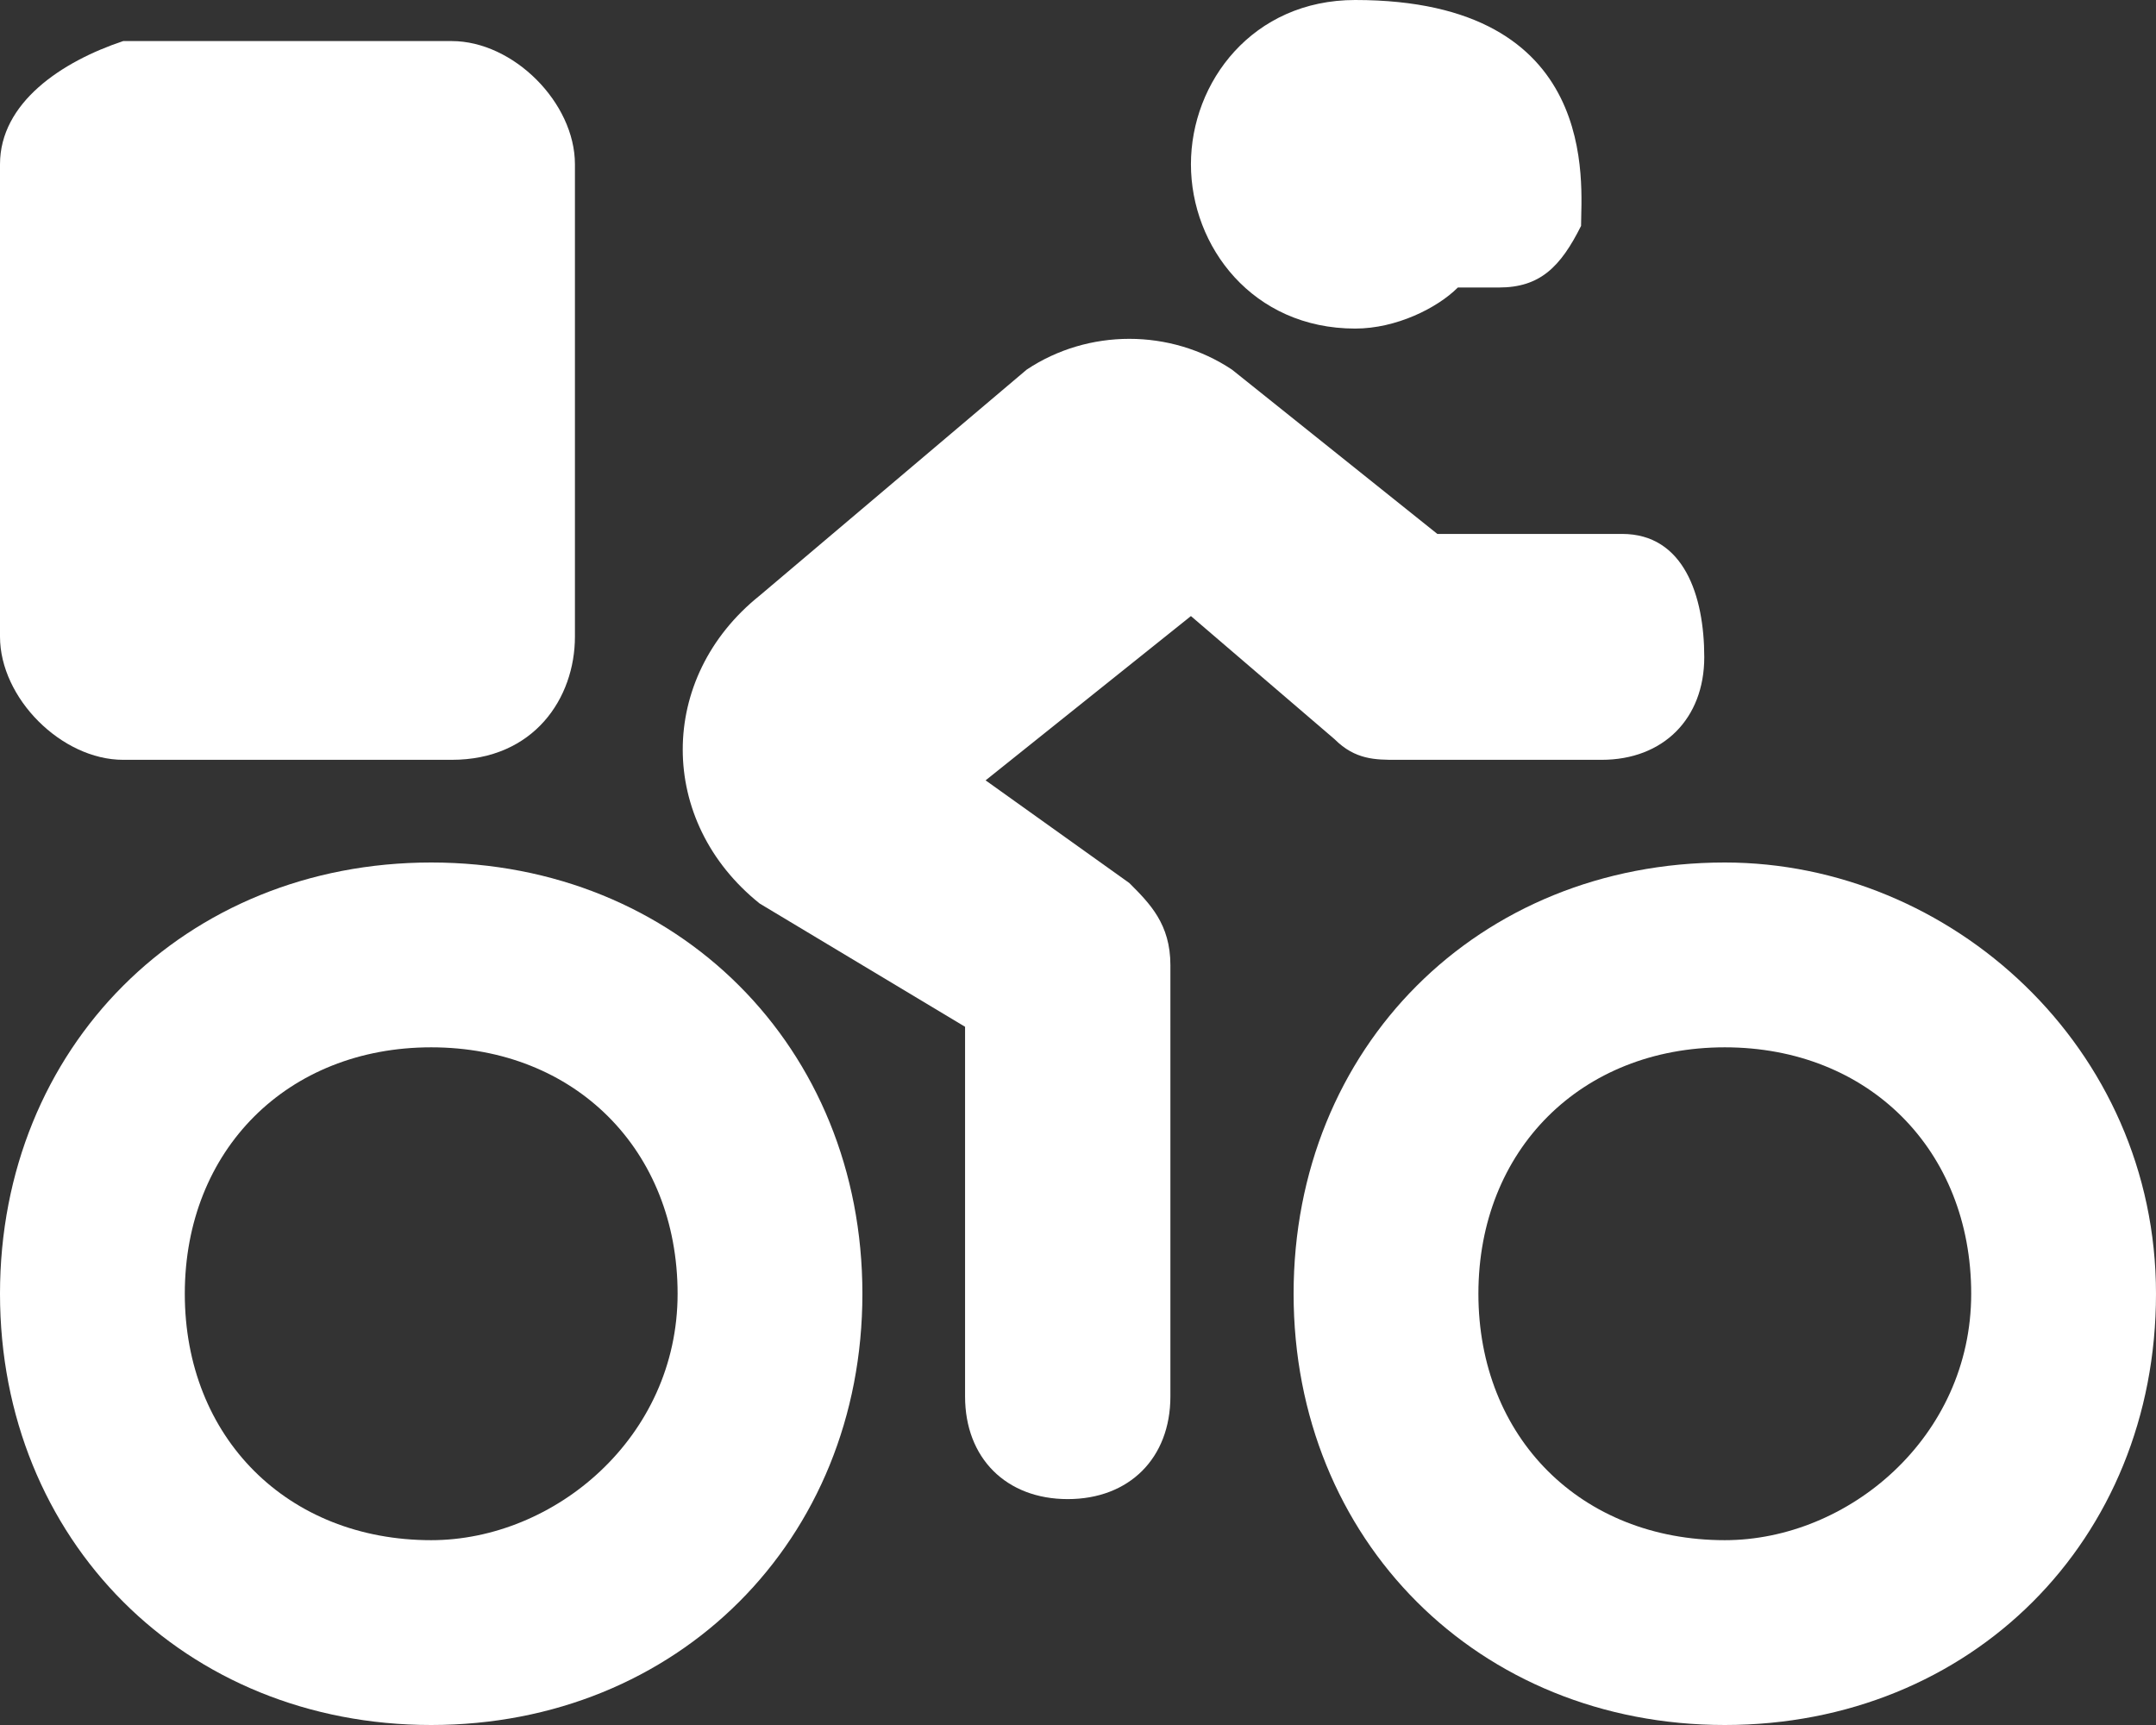
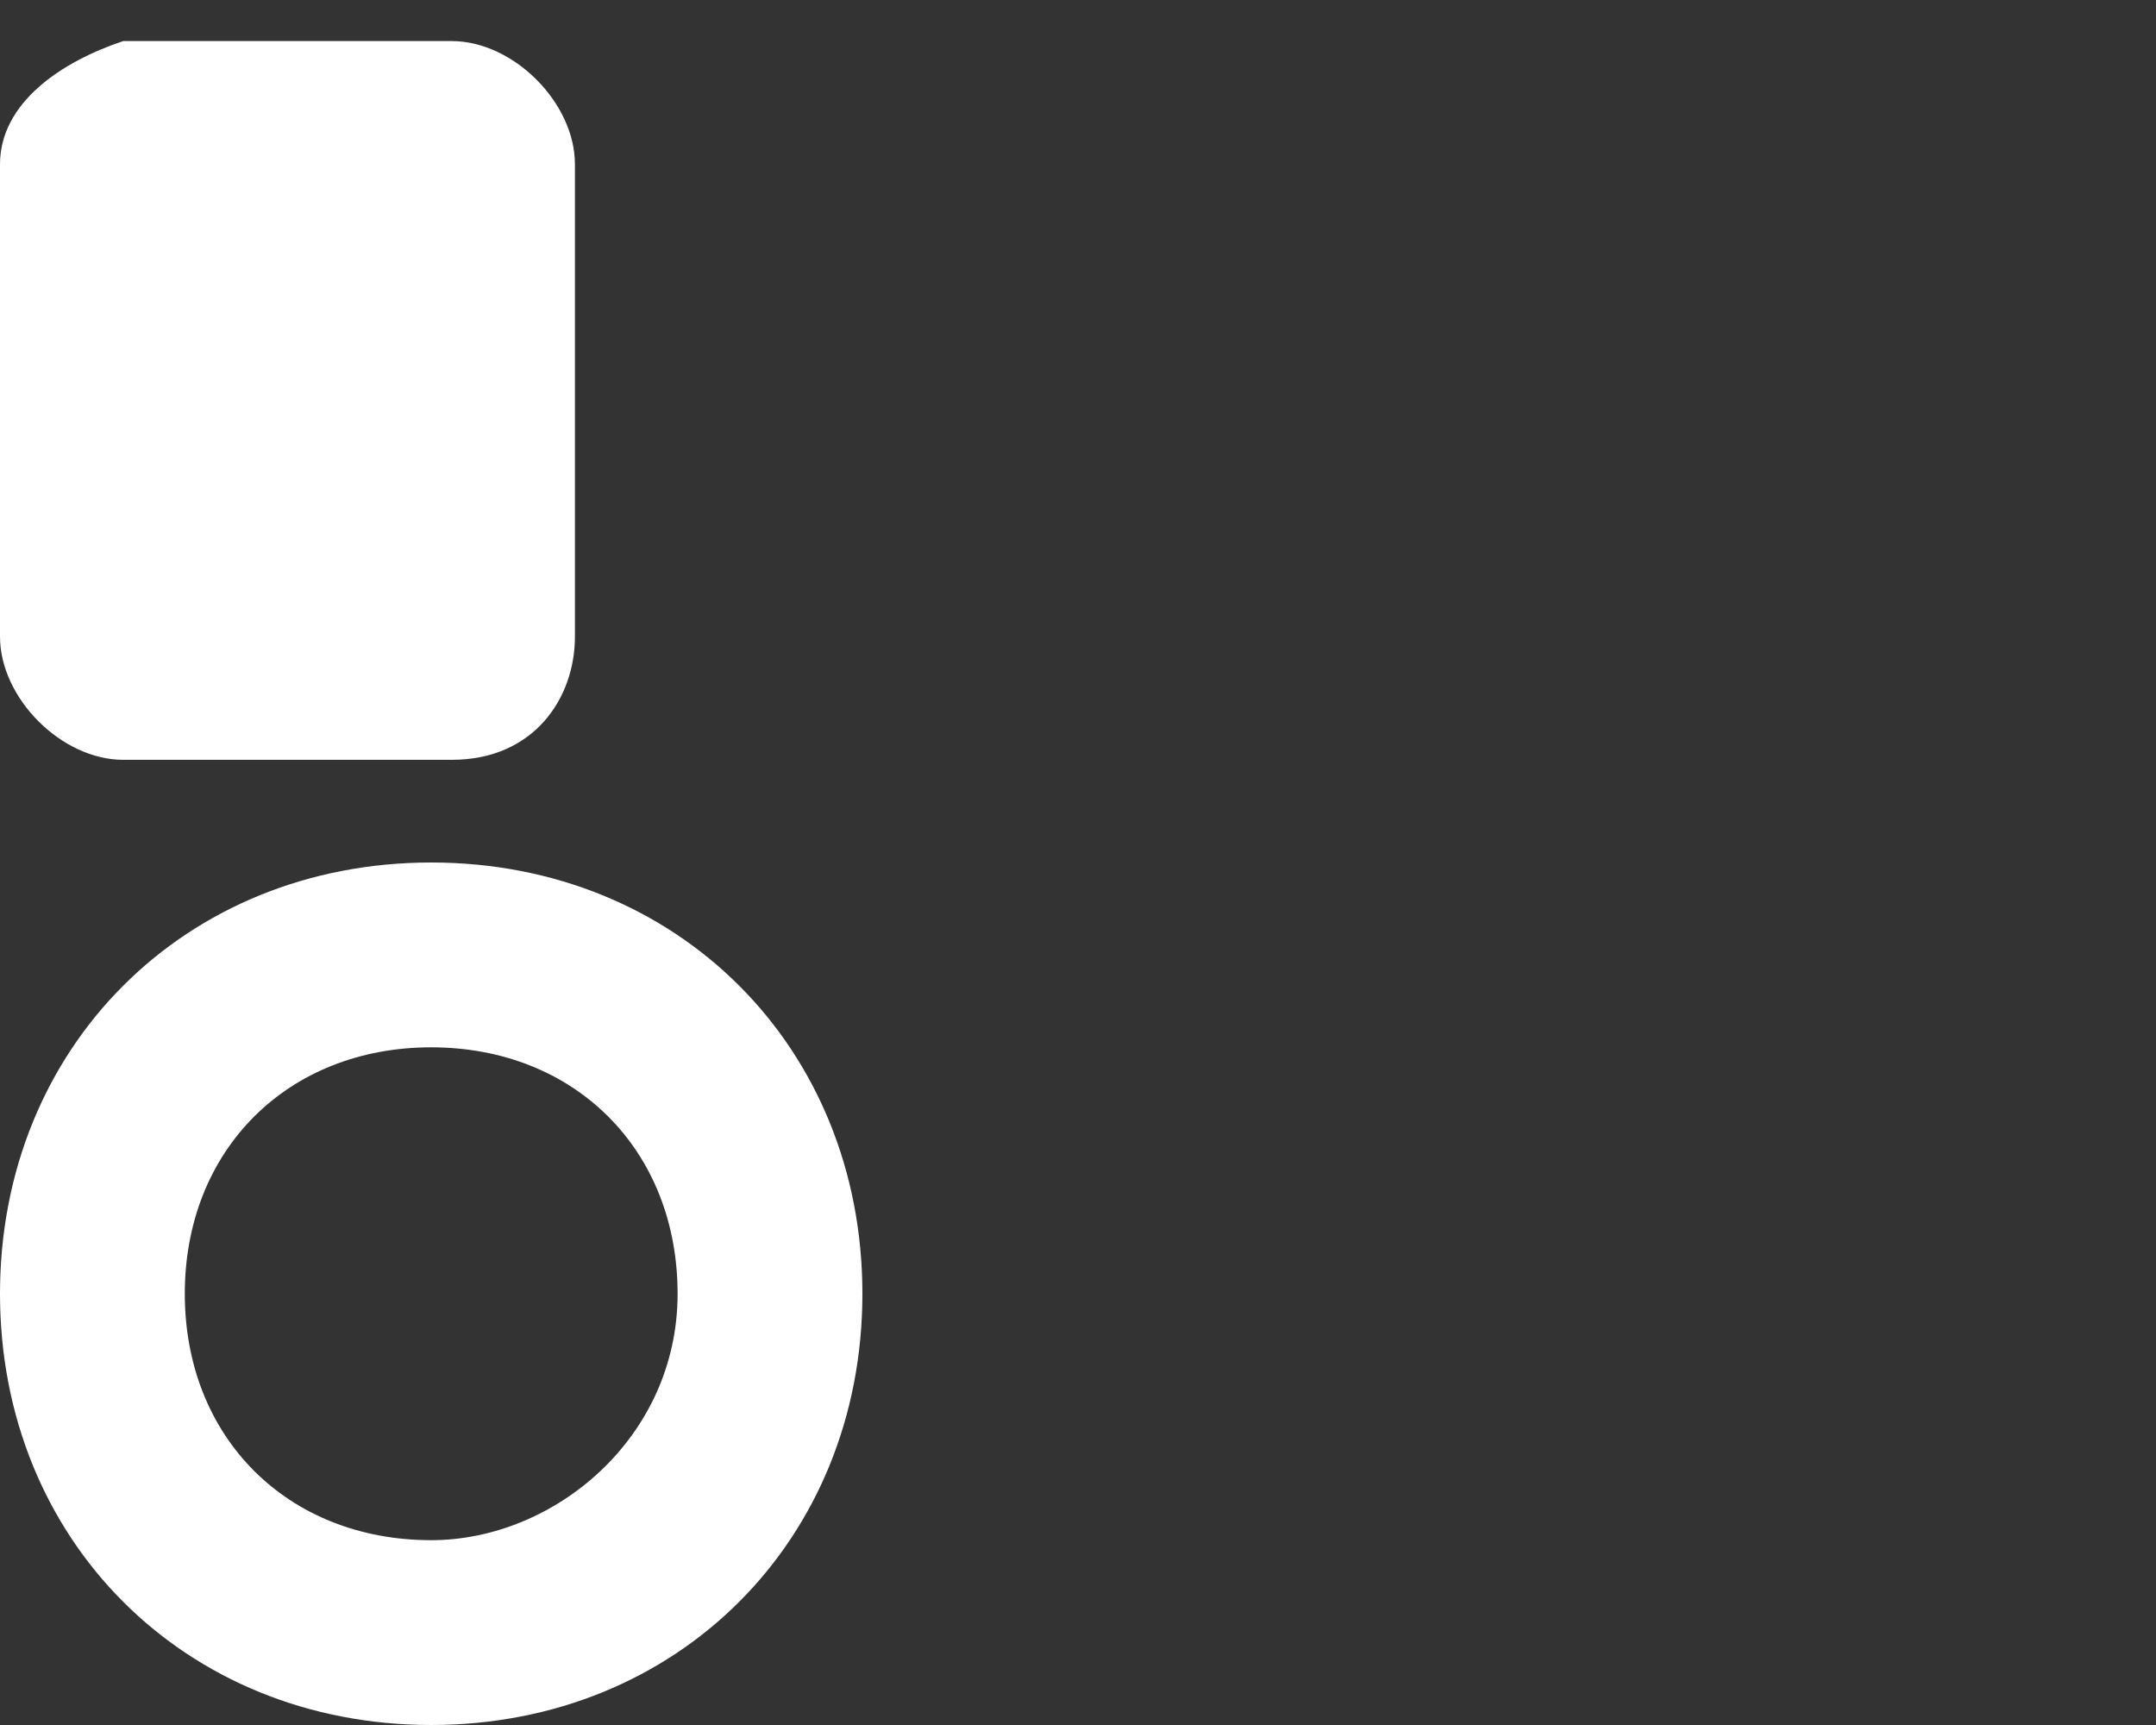
<svg xmlns="http://www.w3.org/2000/svg" version="1.1" x="0px" y="0px" viewBox="0 0 10.5 8.4" style="enable-background:new 0 0 10.5 8.4;" xml:space="preserve">
  <rect x="0" y="0" width="10.5" height="8.4" fill="#333333" stroke="none" />
  <style type="text/css">
	.st0{fill:#FFFFFF;}
</style>
  <g id="Capa_1">
    <g id="Capa_1_1_">
	</g>
  </g>
  <g id="Capa_3">
    <g>
      <path class="st0" d="M0.6,3.7h1.6c0.4,0,0.6-0.3,0.6-0.6V0.8c0-0.3-0.3-0.6-0.6-0.6H0.6C0.3,0.3,0,0.5,0,0.8v2.3    C0,3.4,0.3,3.7,0.6,3.7z" />
-       <path class="st0" d="M6.6,1.6c0.2,0,0.4-0.1,0.5-0.2l0.1,0c0,0,0.1,0,0.1,0c0.2,0,0.3-0.1,0.4-0.3C7.7,0.9,7.8,0,6.6,0    C6.1,0,5.8,0.4,5.8,0.8S6.1,1.6,6.6,1.6z" />
-       <path class="st0" d="M6.5,3.6c0.1,0.1,0.2,0.1,0.3,0.1h1c0.3,0,0.5-0.2,0.5-0.5S8.2,2.6,7.9,2.6H7L6,1.8c-0.3-0.2-0.7-0.2-1,0    L3.7,2.9C3.2,3.3,3.2,4,3.7,4.4l1,0.6v1.8c0,0.3,0.2,0.5,0.5,0.5c0.3,0,0.5-0.2,0.5-0.5V4.7c0-0.2-0.1-0.3-0.2-0.4L4.8,3.8l1-0.8    L6.5,3.6z" />
-       <path class="st0" d="M8.4,4.2c-1.2,0-2.1,0.9-2.1,2.1s0.9,2.1,2.1,2.1s2.1-0.9,2.1-2.1S9.5,4.2,8.4,4.2z M8.4,7.5    c-0.7,0-1.2-0.5-1.2-1.2s0.5-1.2,1.2-1.2s1.2,0.5,1.2,1.2S9,7.5,8.4,7.5z" />
      <path class="st0" d="M2.1,4.2C0.9,4.2,0,5.1,0,6.3s0.9,2.1,2.1,2.1s2.1-0.9,2.1-2.1S3.3,4.2,2.1,4.2z M2.1,7.5    c-0.7,0-1.2-0.5-1.2-1.2s0.5-1.2,1.2-1.2s1.2,0.5,1.2,1.2S2.7,7.5,2.1,7.5z" />
    </g>
  </g>
</svg>